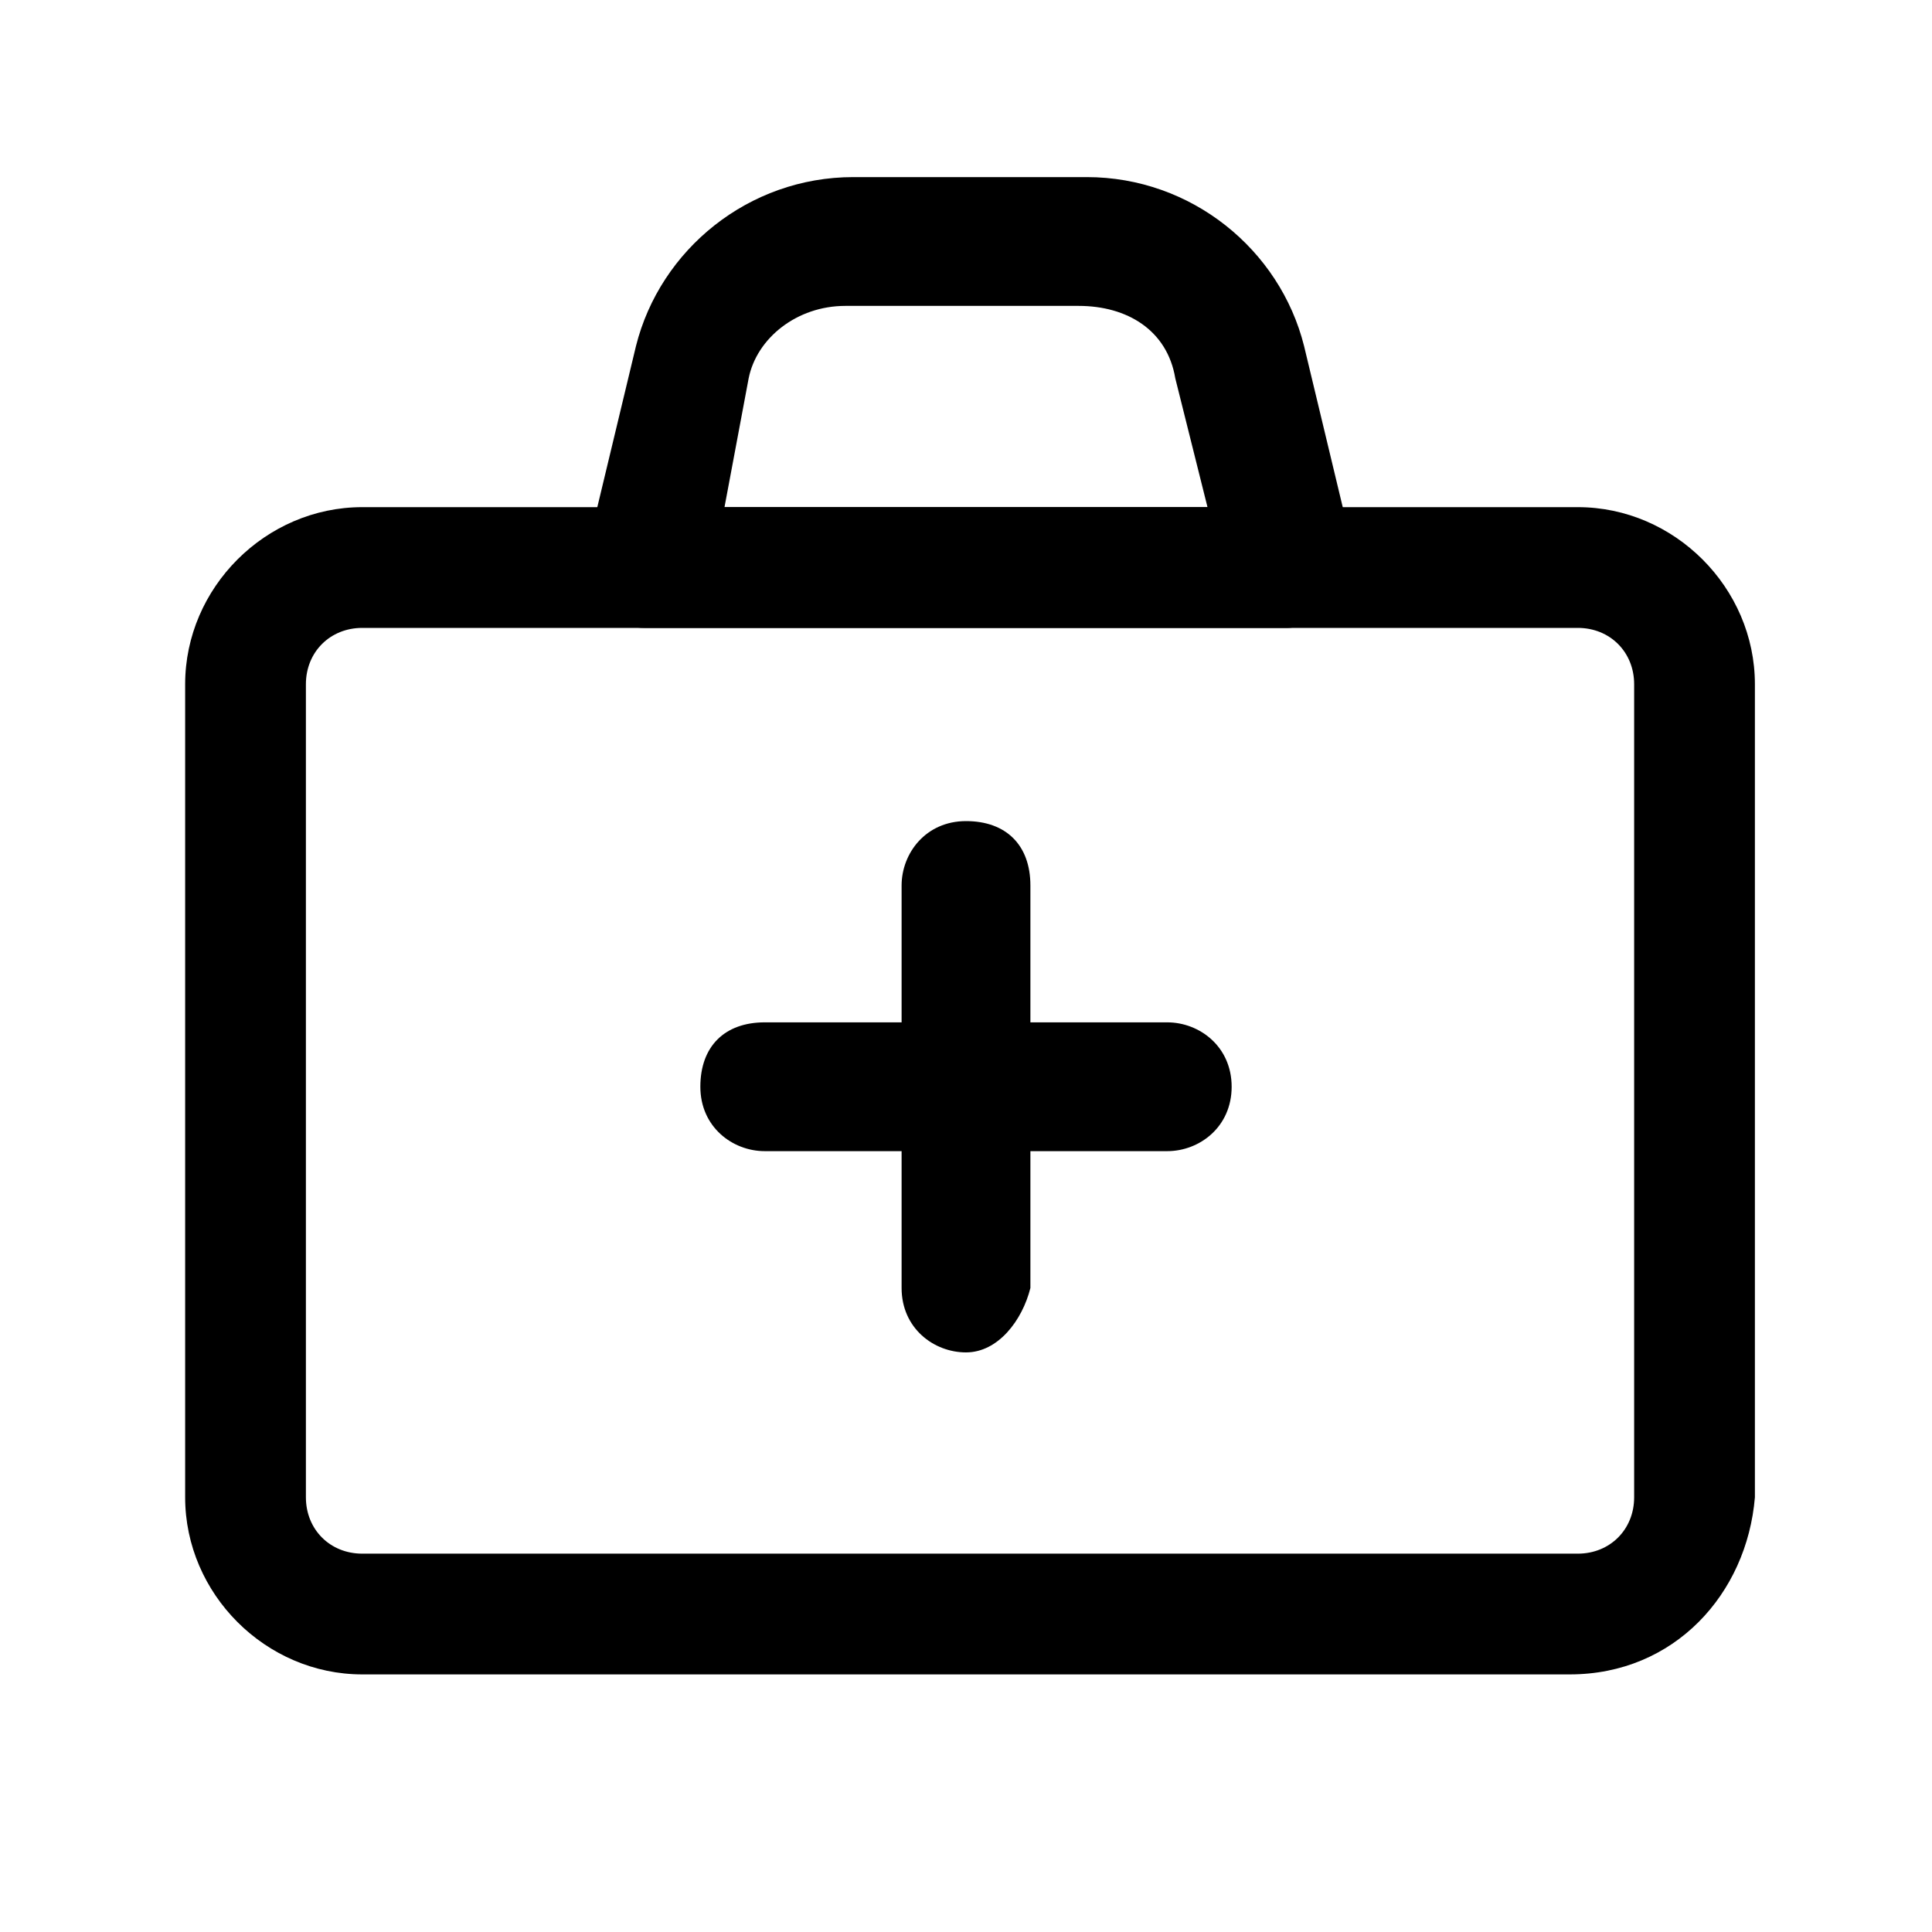
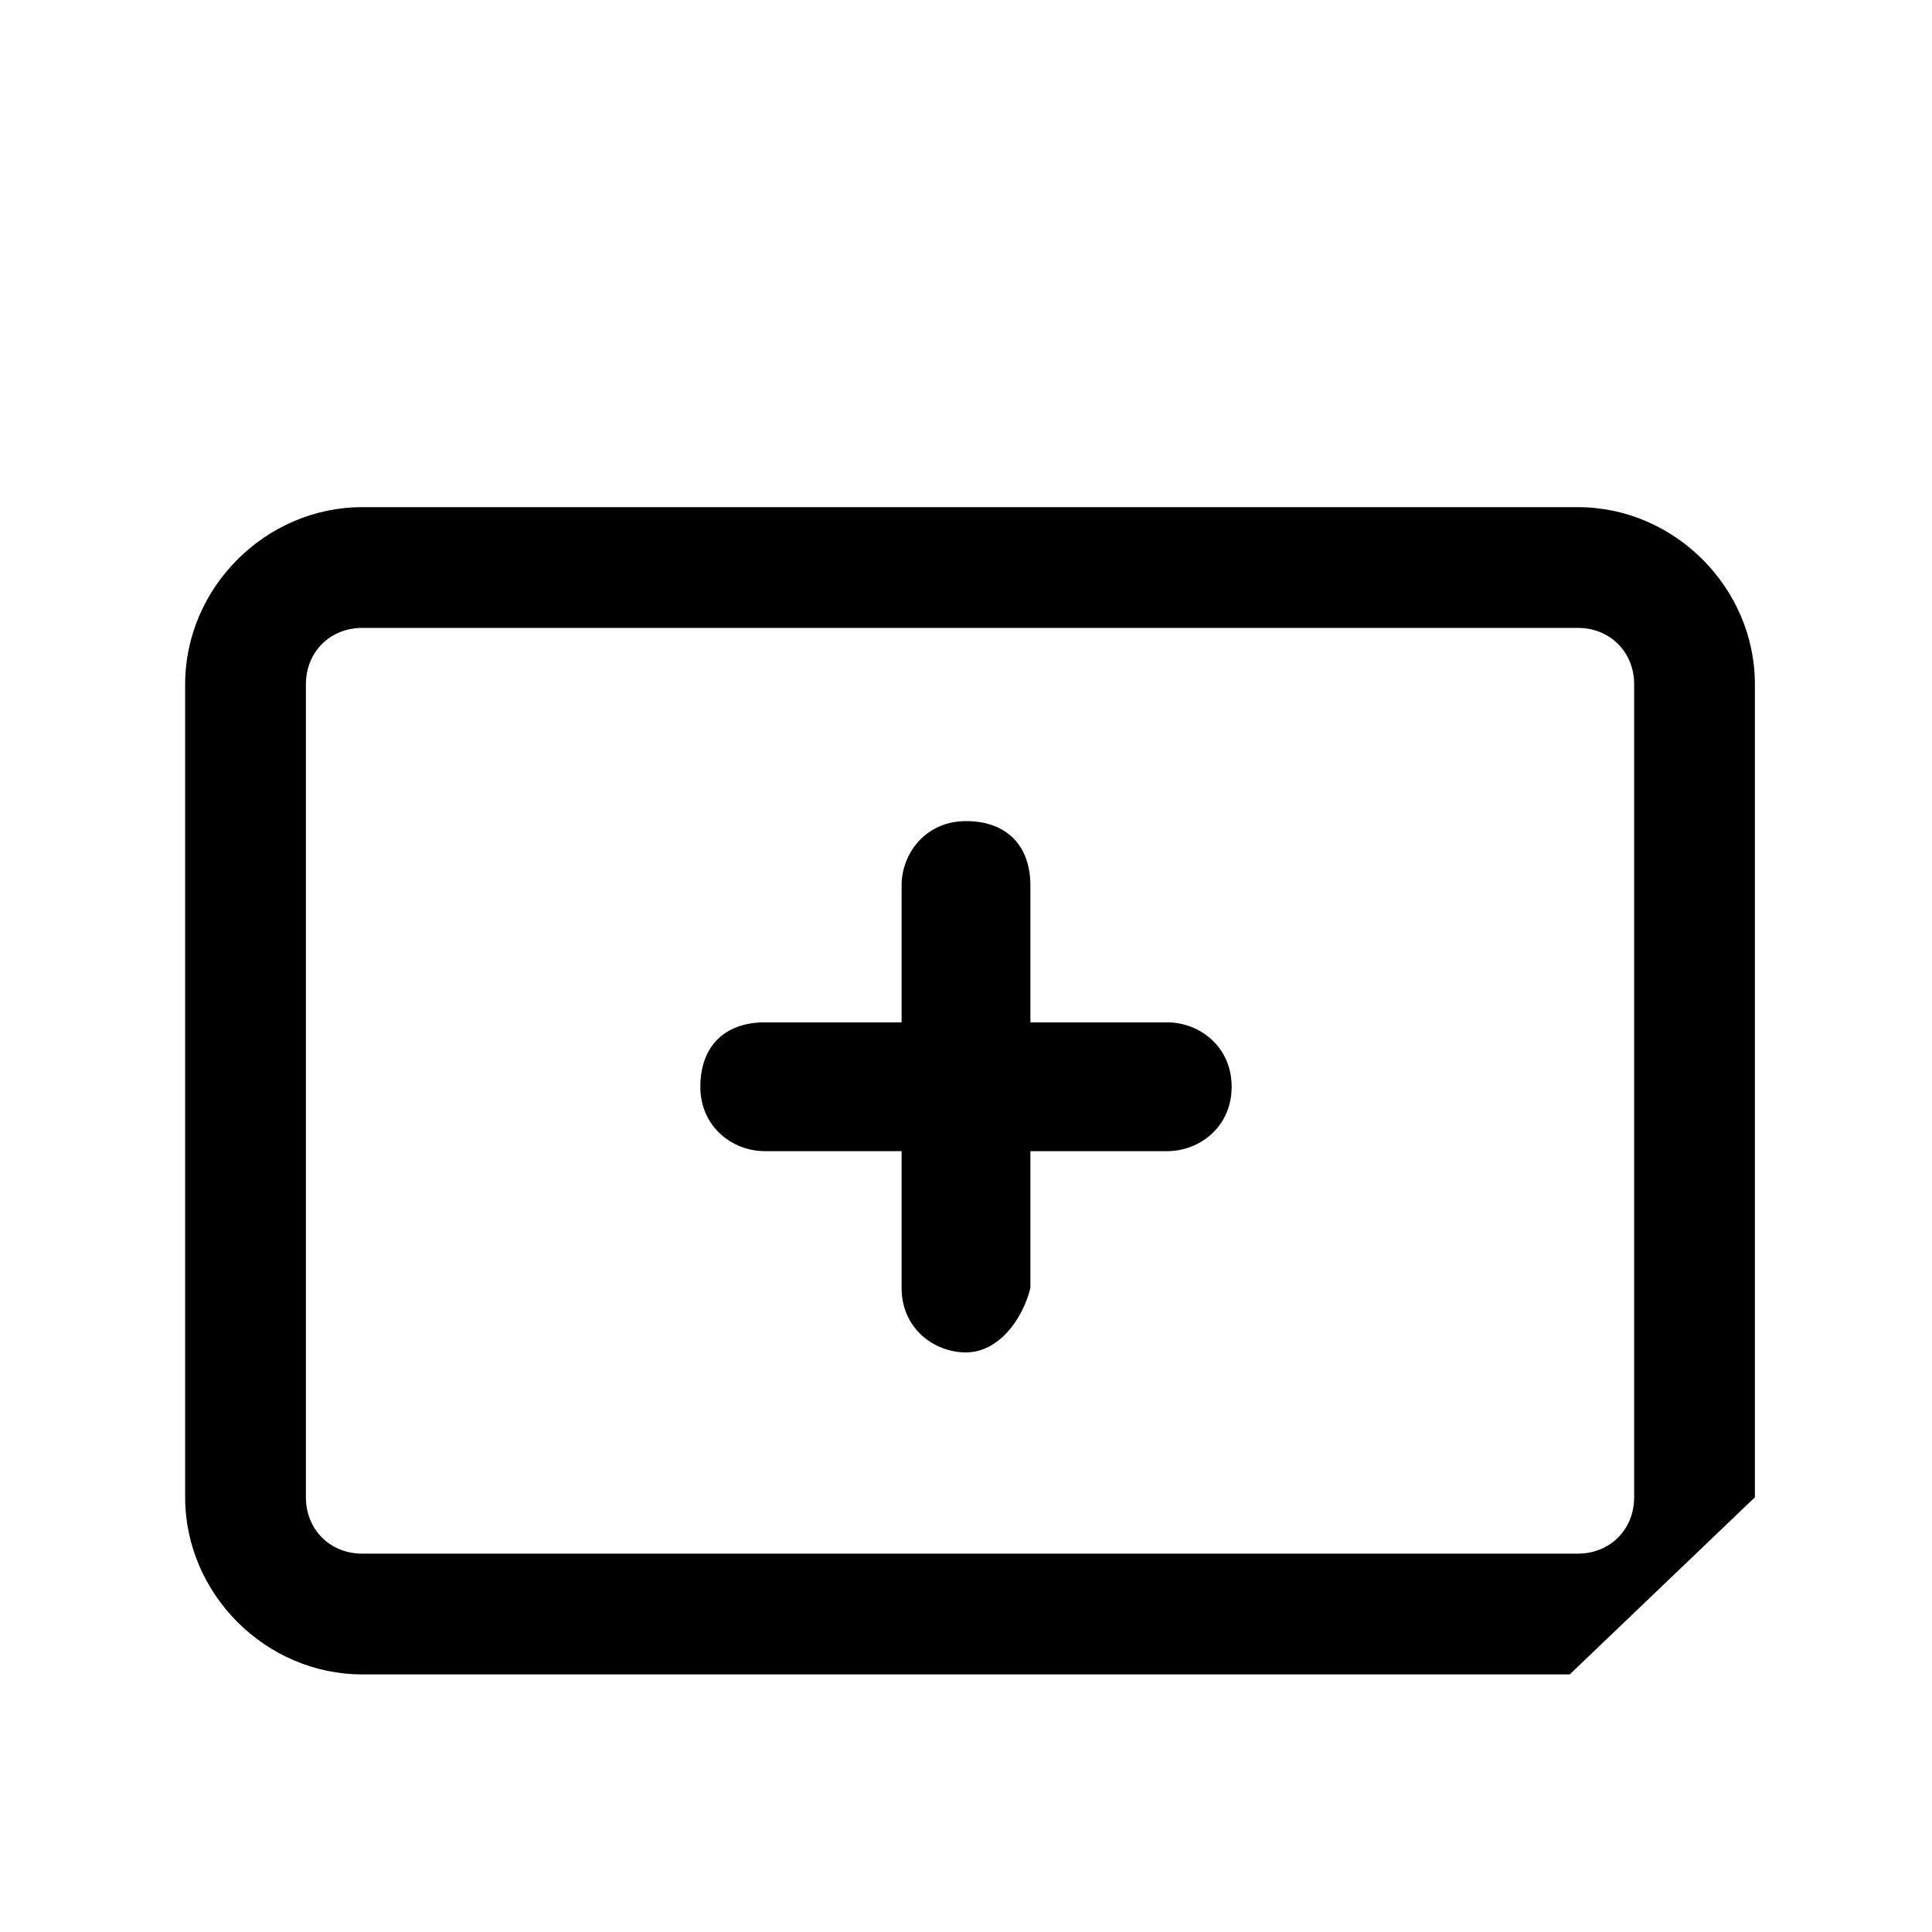
<svg xmlns="http://www.w3.org/2000/svg" width="24" height="24" viewBox="0 0 24 24" fill="none">
-   <path d="M19.5 20.8H4.5C3.3 20.8 2.3 19.8 2.3 18.6V8.5C2.3 7.3 3.3 6.3 4.5 6.3H19.6C20.8 6.3 21.8 7.3 21.8 8.5V18.6C21.7 19.8 20.8 20.8 19.5 20.8ZM4.5 7.8C4.1 7.8 3.8 8.1 3.8 8.5V18.6C3.8 19 4.1 19.3 4.5 19.3H19.6C20 19.3 20.3 19 20.3 18.6V8.5C20.3 8.1 20 7.8 19.6 7.8H4.5Z" fill="black" />
+   <path d="M19.5 20.8H4.5C3.3 20.8 2.3 19.8 2.3 18.6V8.5C2.3 7.3 3.3 6.3 4.5 6.3H19.6C20.8 6.3 21.8 7.3 21.8 8.5V18.6ZM4.5 7.8C4.1 7.8 3.8 8.1 3.8 8.5V18.6C3.8 19 4.1 19.3 4.5 19.3H19.6C20 19.3 20.3 19 20.3 18.6V8.5C20.3 8.1 20 7.8 19.6 7.8H4.5Z" fill="black" />
  <path d="M14.5 14.3H9.5C9.1 14.3 8.7 14 8.7 13.5C8.7 13 9 12.7 9.5 12.7H14.5C14.9 12.7 15.3 13 15.3 13.5C15.3 14 14.9 14.3 14.5 14.3Z" fill="black" />
  <path d="M12 16.8C11.6 16.8 11.2 16.5 11.2 16V11C11.2 10.6 11.5 10.2 12 10.2C12.5 10.2 12.8 10.5 12.8 11V16C12.7 16.4 12.4 16.8 12 16.8Z" fill="black" />
-   <path d="M16 7.8H8C7.8 7.8 7.6 7.7 7.4 7.5C7.3 7.3 7.2 7 7.3 6.8L7.9 4.3C8.2 3.1 9.3 2.2 10.6 2.2H13.5C14.8 2.2 15.9 3.1 16.2 4.3L16.8 6.8C16.9 7 16.8 7.3 16.7 7.4C16.4 7.6 16.2 7.8 16 7.8ZM9 6.3H15L14.6 4.7C14.5 4.1 14 3.8 13.4 3.8H10.5C9.9 3.8 9.4 4.2 9.3 4.7L9 6.3Z" fill="black" />
</svg>